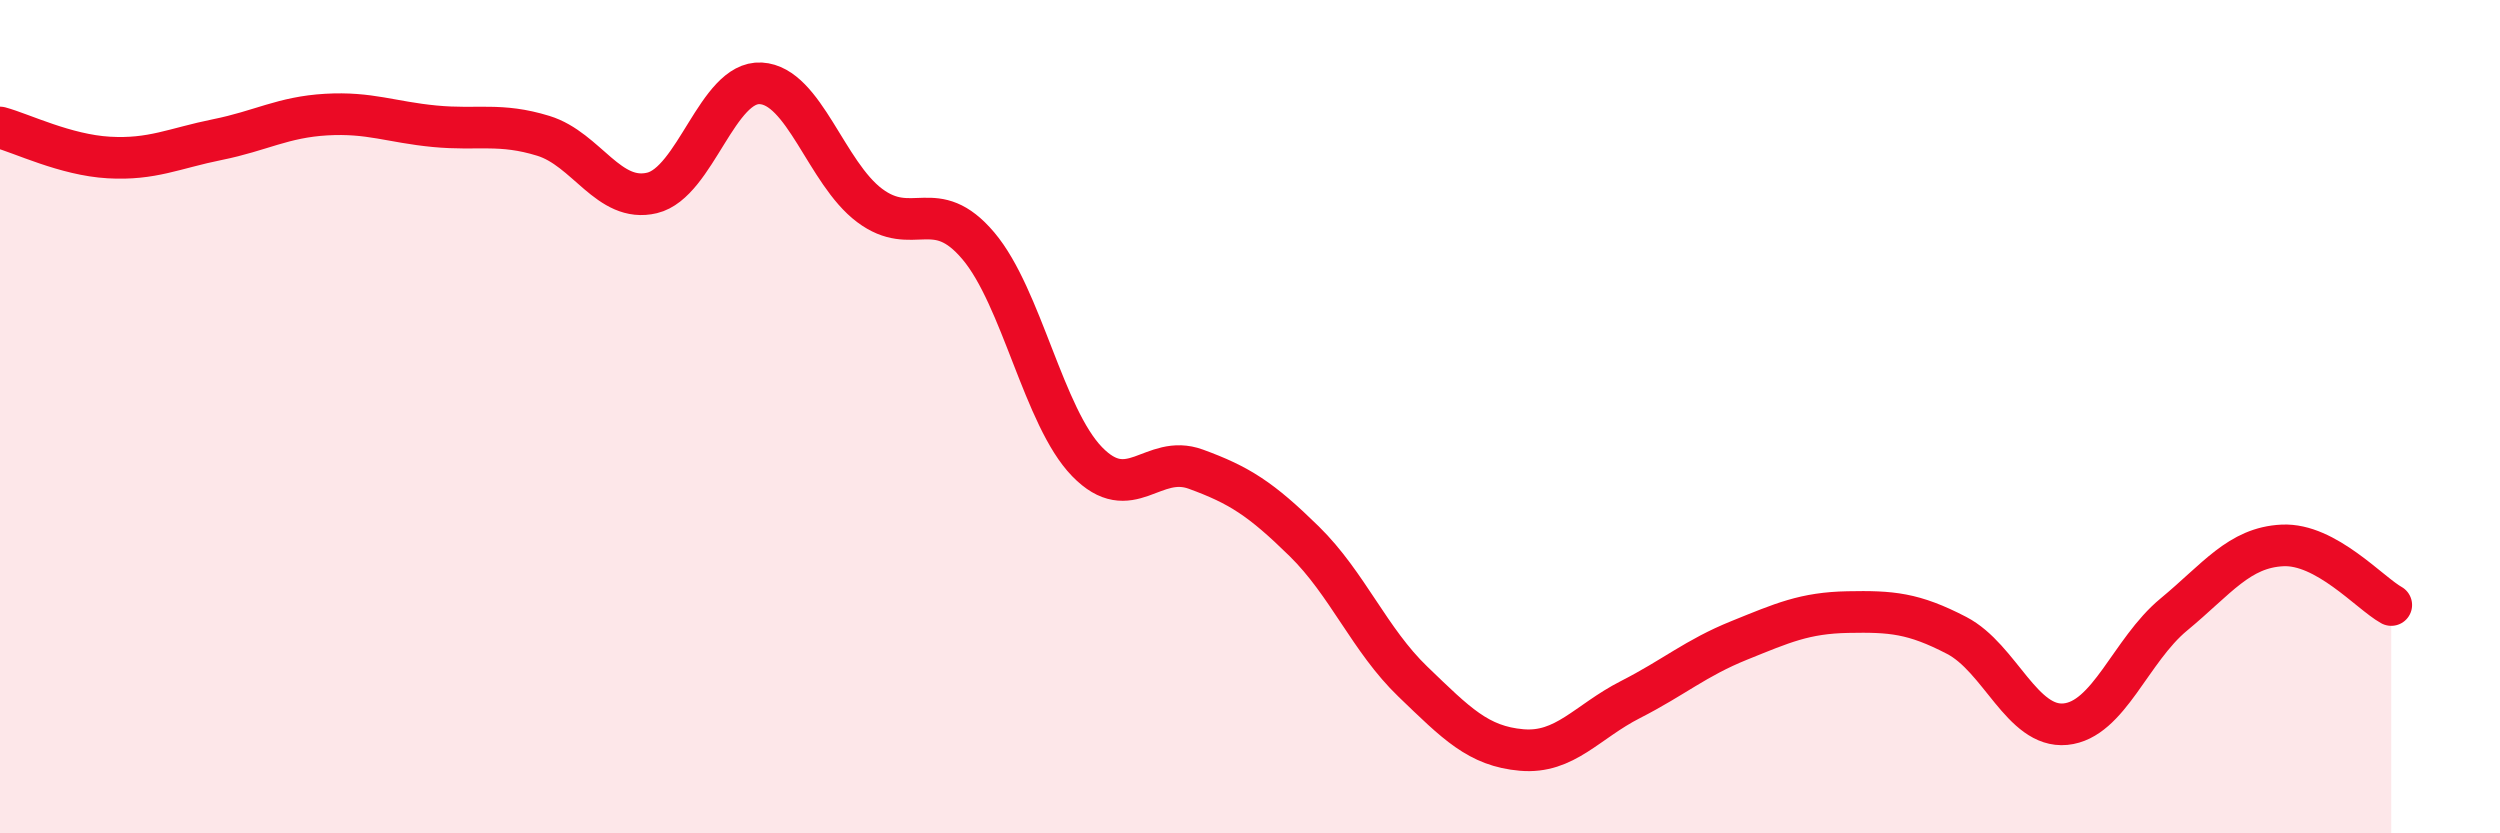
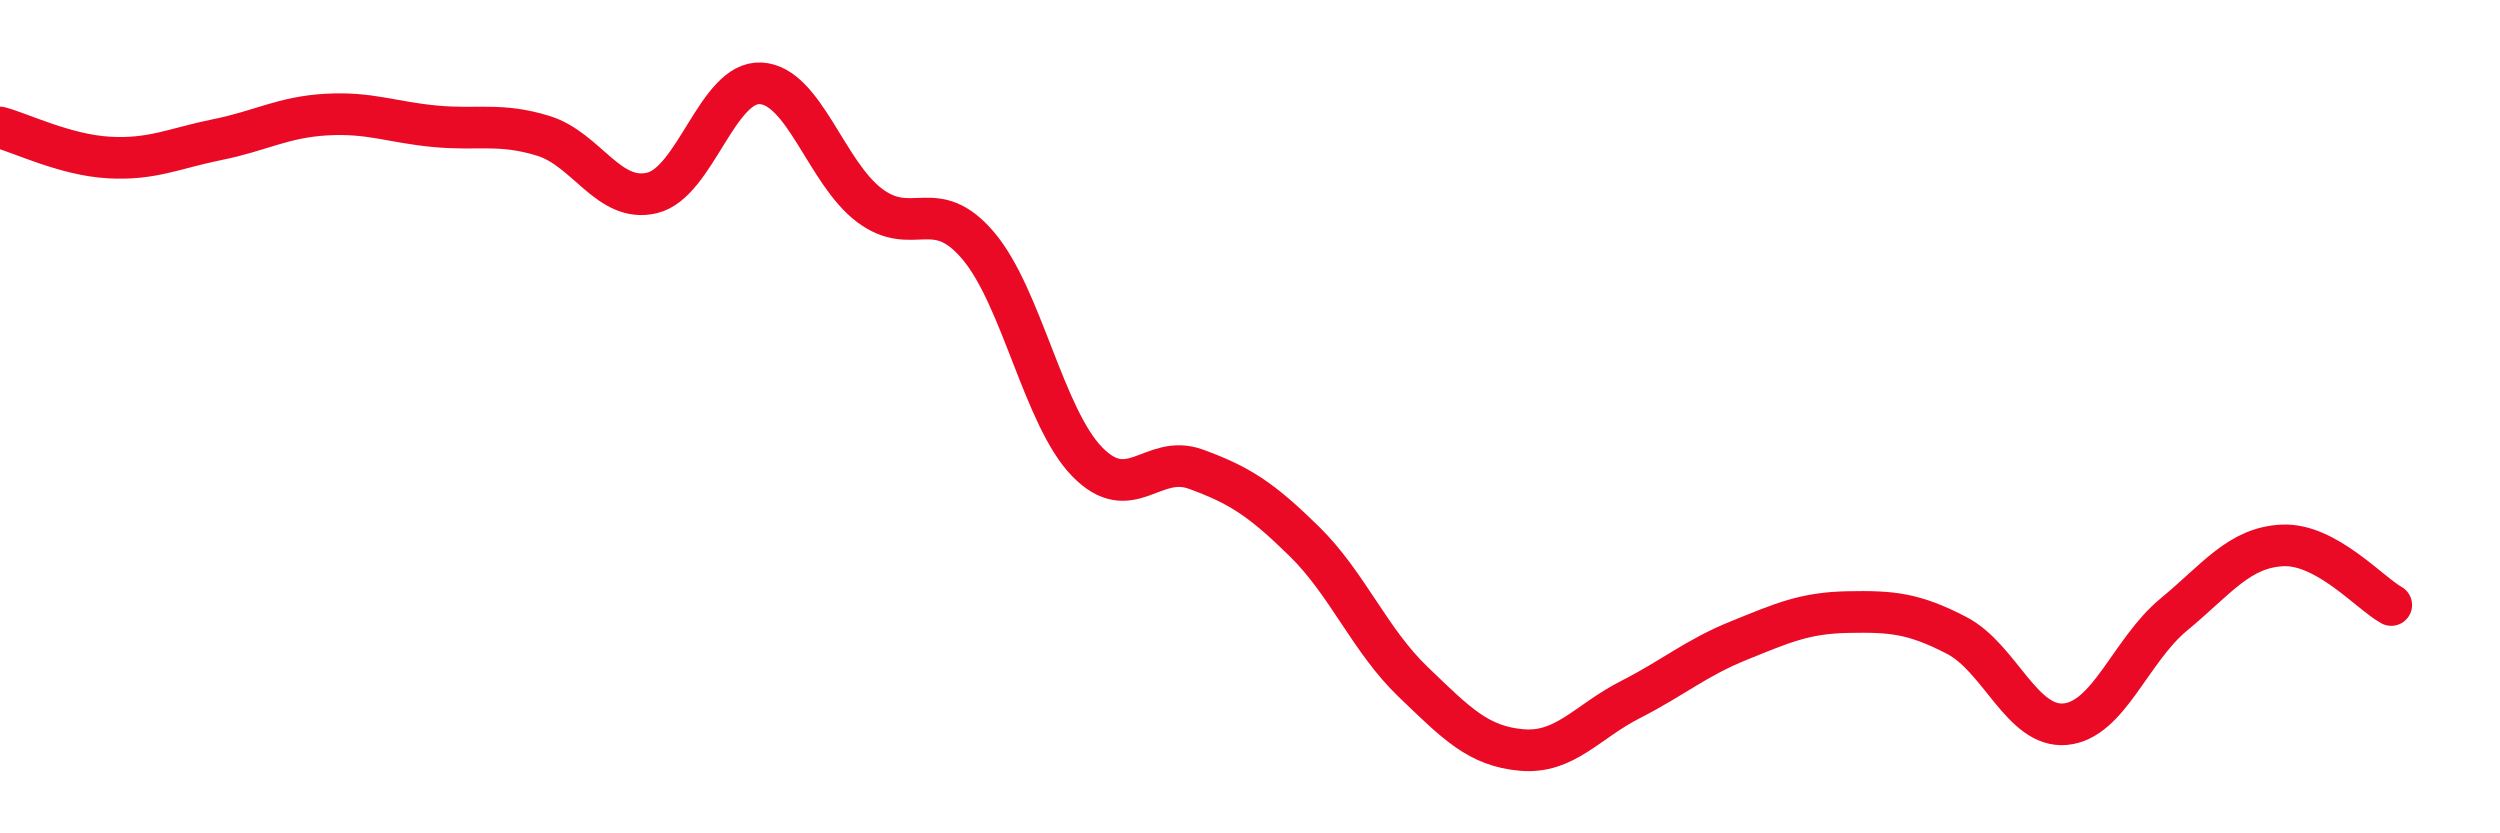
<svg xmlns="http://www.w3.org/2000/svg" width="60" height="20" viewBox="0 0 60 20">
-   <path d="M 0,3.06 C 0.52,3.2 1.57,3.72 2.61,3.78 C 3.65,3.84 4.18,3.56 5.22,3.35 C 6.26,3.14 6.79,2.81 7.83,2.75 C 8.87,2.69 9.39,2.93 10.43,3.03 C 11.47,3.13 12,2.94 13.04,3.26 C 14.08,3.58 14.61,4.88 15.65,4.63 C 16.69,4.38 17.22,1.94 18.26,2 C 19.3,2.06 19.83,4.15 20.87,4.93 C 21.91,5.71 22.44,4.67 23.48,5.9 C 24.52,7.13 25.05,10.01 26.09,11.08 C 27.13,12.15 27.66,10.88 28.7,11.26 C 29.74,11.64 30.26,11.97 31.3,12.99 C 32.34,14.01 32.87,15.36 33.91,16.36 C 34.95,17.36 35.48,17.91 36.52,18 C 37.56,18.09 38.09,17.32 39.13,16.79 C 40.17,16.26 40.7,15.79 41.74,15.37 C 42.78,14.95 43.31,14.71 44.35,14.69 C 45.39,14.67 45.92,14.71 46.96,15.25 C 48,15.79 48.53,17.48 49.57,17.38 C 50.61,17.28 51.13,15.61 52.17,14.75 C 53.21,13.89 53.74,13.14 54.78,13.09 C 55.82,13.04 56.87,14.23 57.39,14.52L57.39 20L0 20Z" fill="#EB0A25" opacity="0.1" stroke-linecap="round" stroke-linejoin="round" />
  <path d="M 0,3.06 C 0.52,3.2 1.57,3.72 2.61,3.78 C 3.65,3.84 4.18,3.56 5.22,3.35 C 6.26,3.14 6.79,2.81 7.83,2.75 C 8.87,2.69 9.39,2.93 10.43,3.03 C 11.47,3.13 12,2.94 13.04,3.26 C 14.08,3.58 14.61,4.88 15.65,4.63 C 16.69,4.38 17.22,1.94 18.26,2 C 19.3,2.06 19.83,4.15 20.87,4.93 C 21.91,5.71 22.44,4.67 23.48,5.9 C 24.52,7.13 25.05,10.01 26.09,11.08 C 27.13,12.15 27.66,10.88 28.7,11.26 C 29.74,11.64 30.26,11.97 31.3,12.99 C 32.34,14.01 32.87,15.36 33.91,16.36 C 34.95,17.36 35.48,17.91 36.52,18 C 37.56,18.09 38.09,17.32 39.13,16.79 C 40.17,16.26 40.7,15.79 41.74,15.37 C 42.78,14.95 43.31,14.71 44.35,14.69 C 45.39,14.67 45.92,14.71 46.96,15.25 C 48,15.79 48.53,17.48 49.57,17.38 C 50.61,17.28 51.13,15.61 52.17,14.75 C 53.21,13.89 53.74,13.14 54.78,13.09 C 55.82,13.04 56.87,14.23 57.39,14.52" stroke="#EB0A25" stroke-width="1" fill="none" stroke-linecap="round" stroke-linejoin="round" />
</svg>